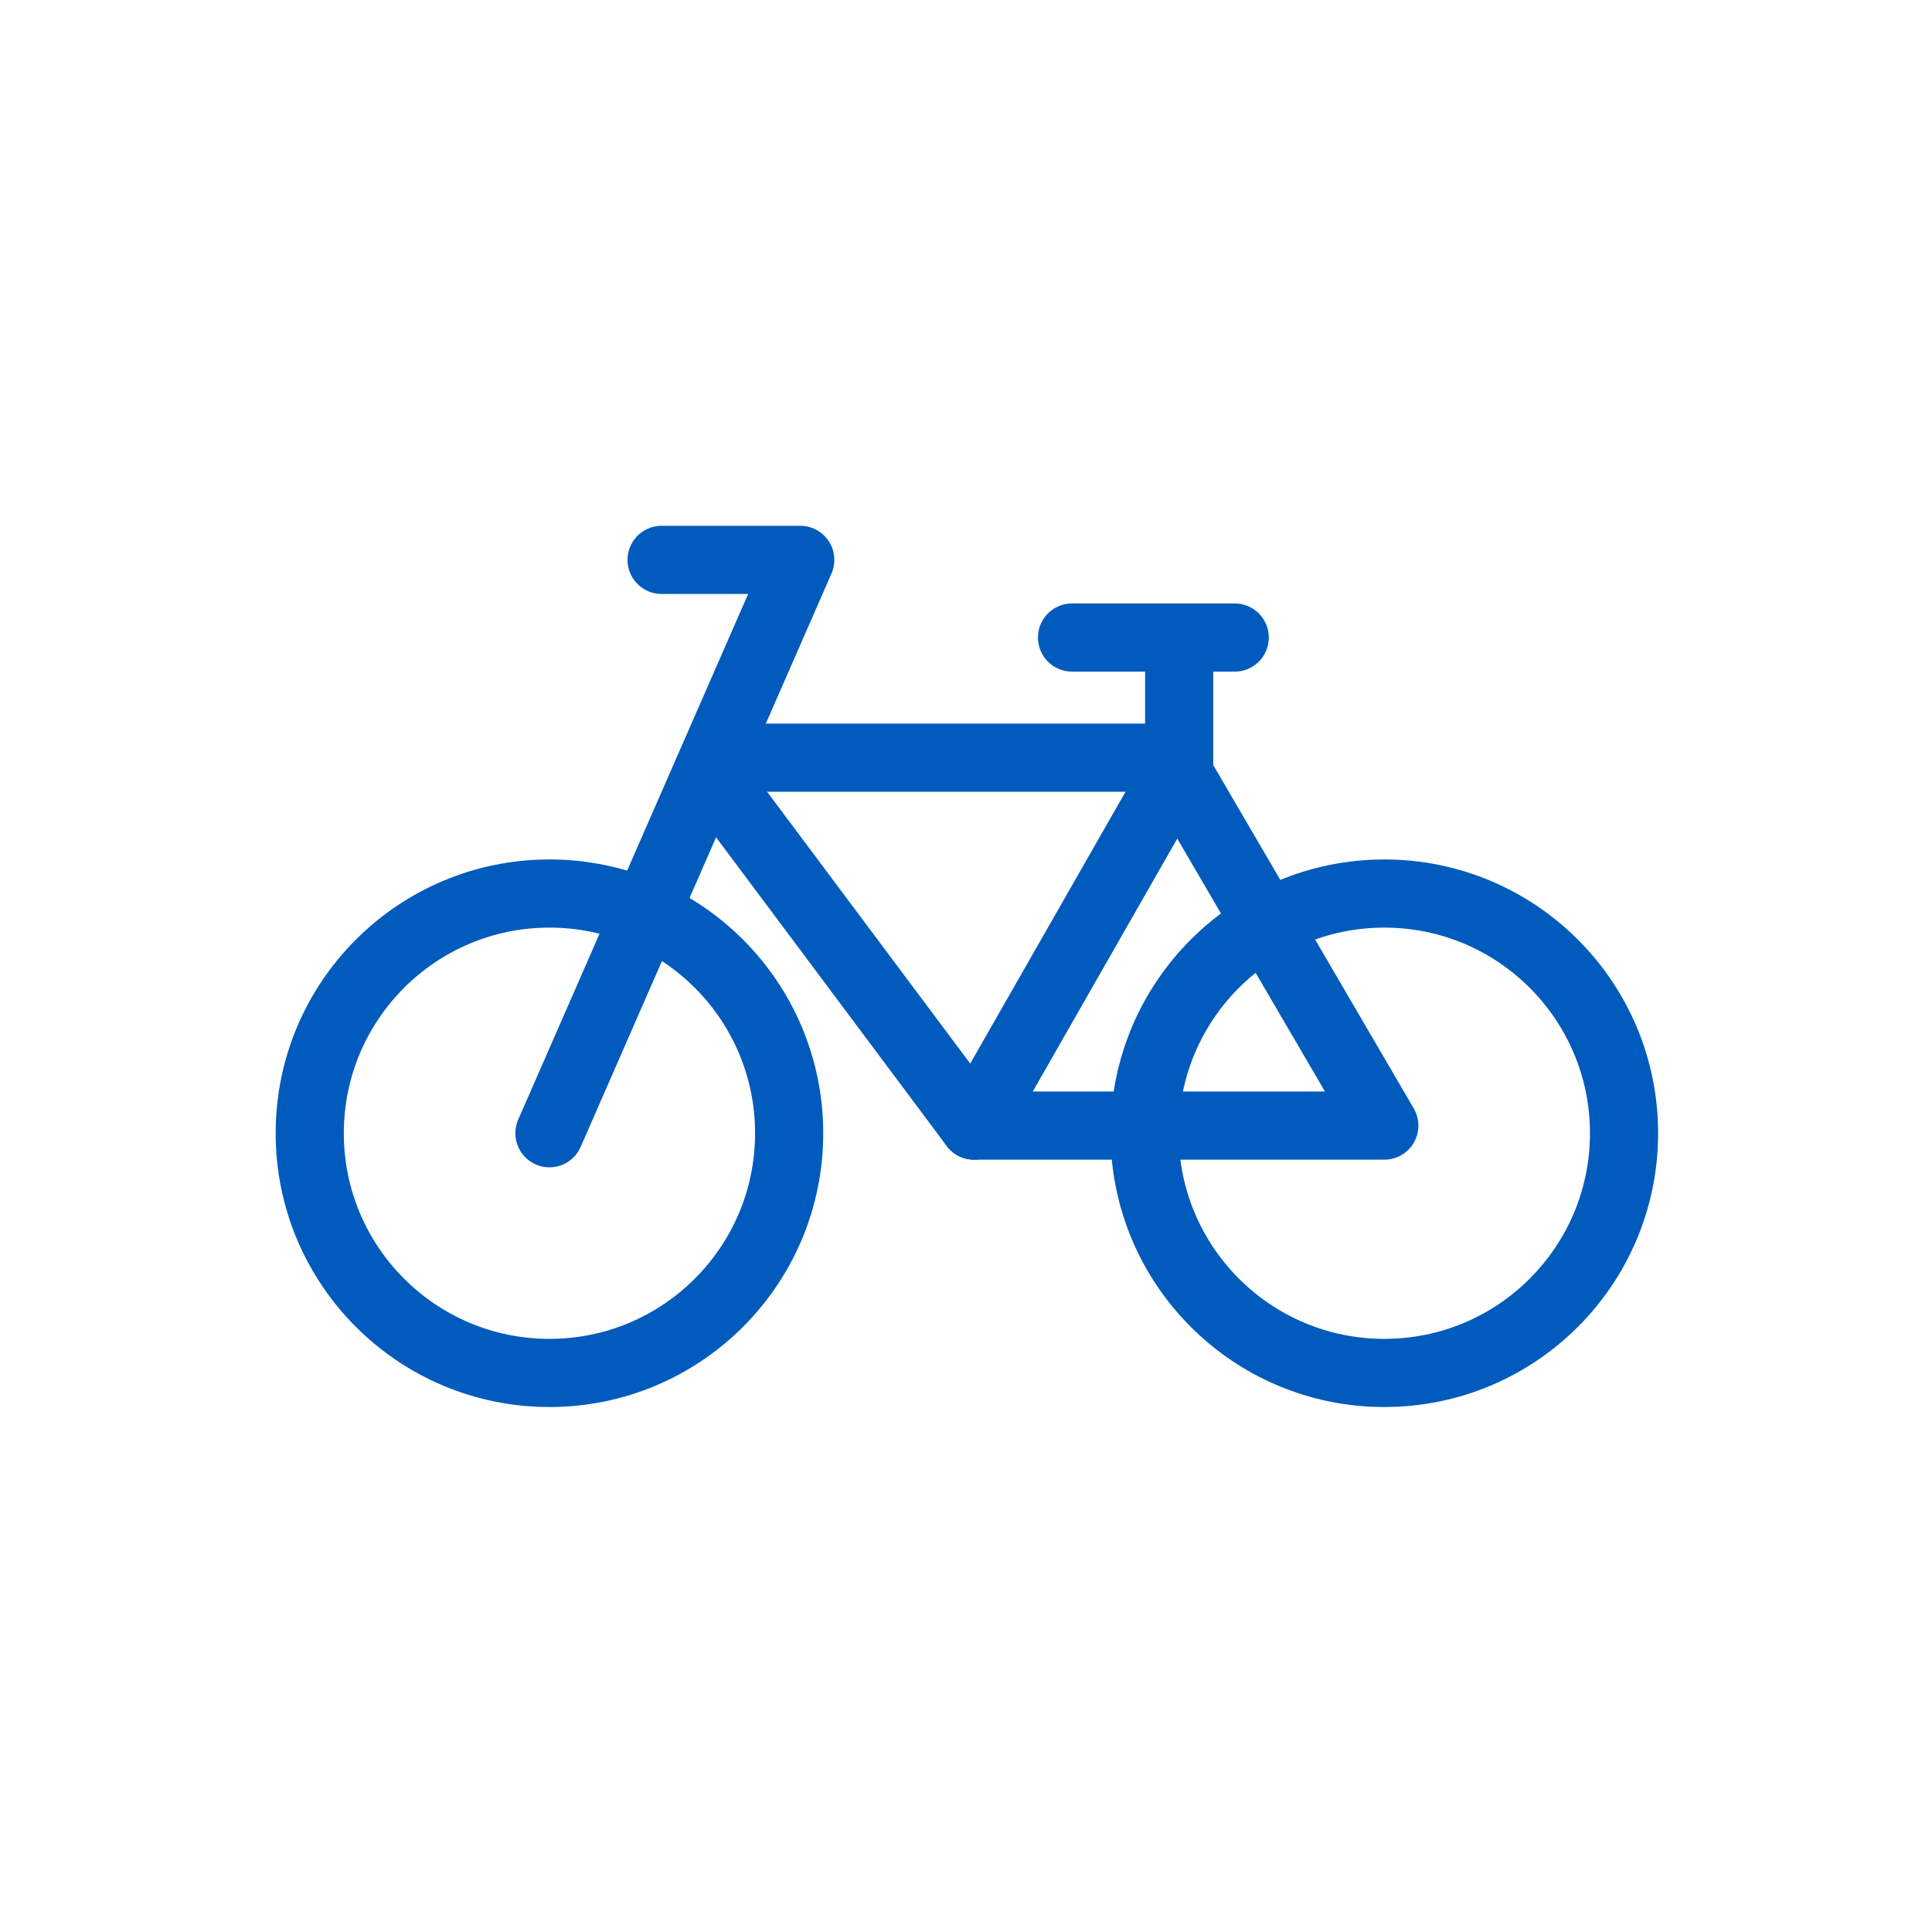
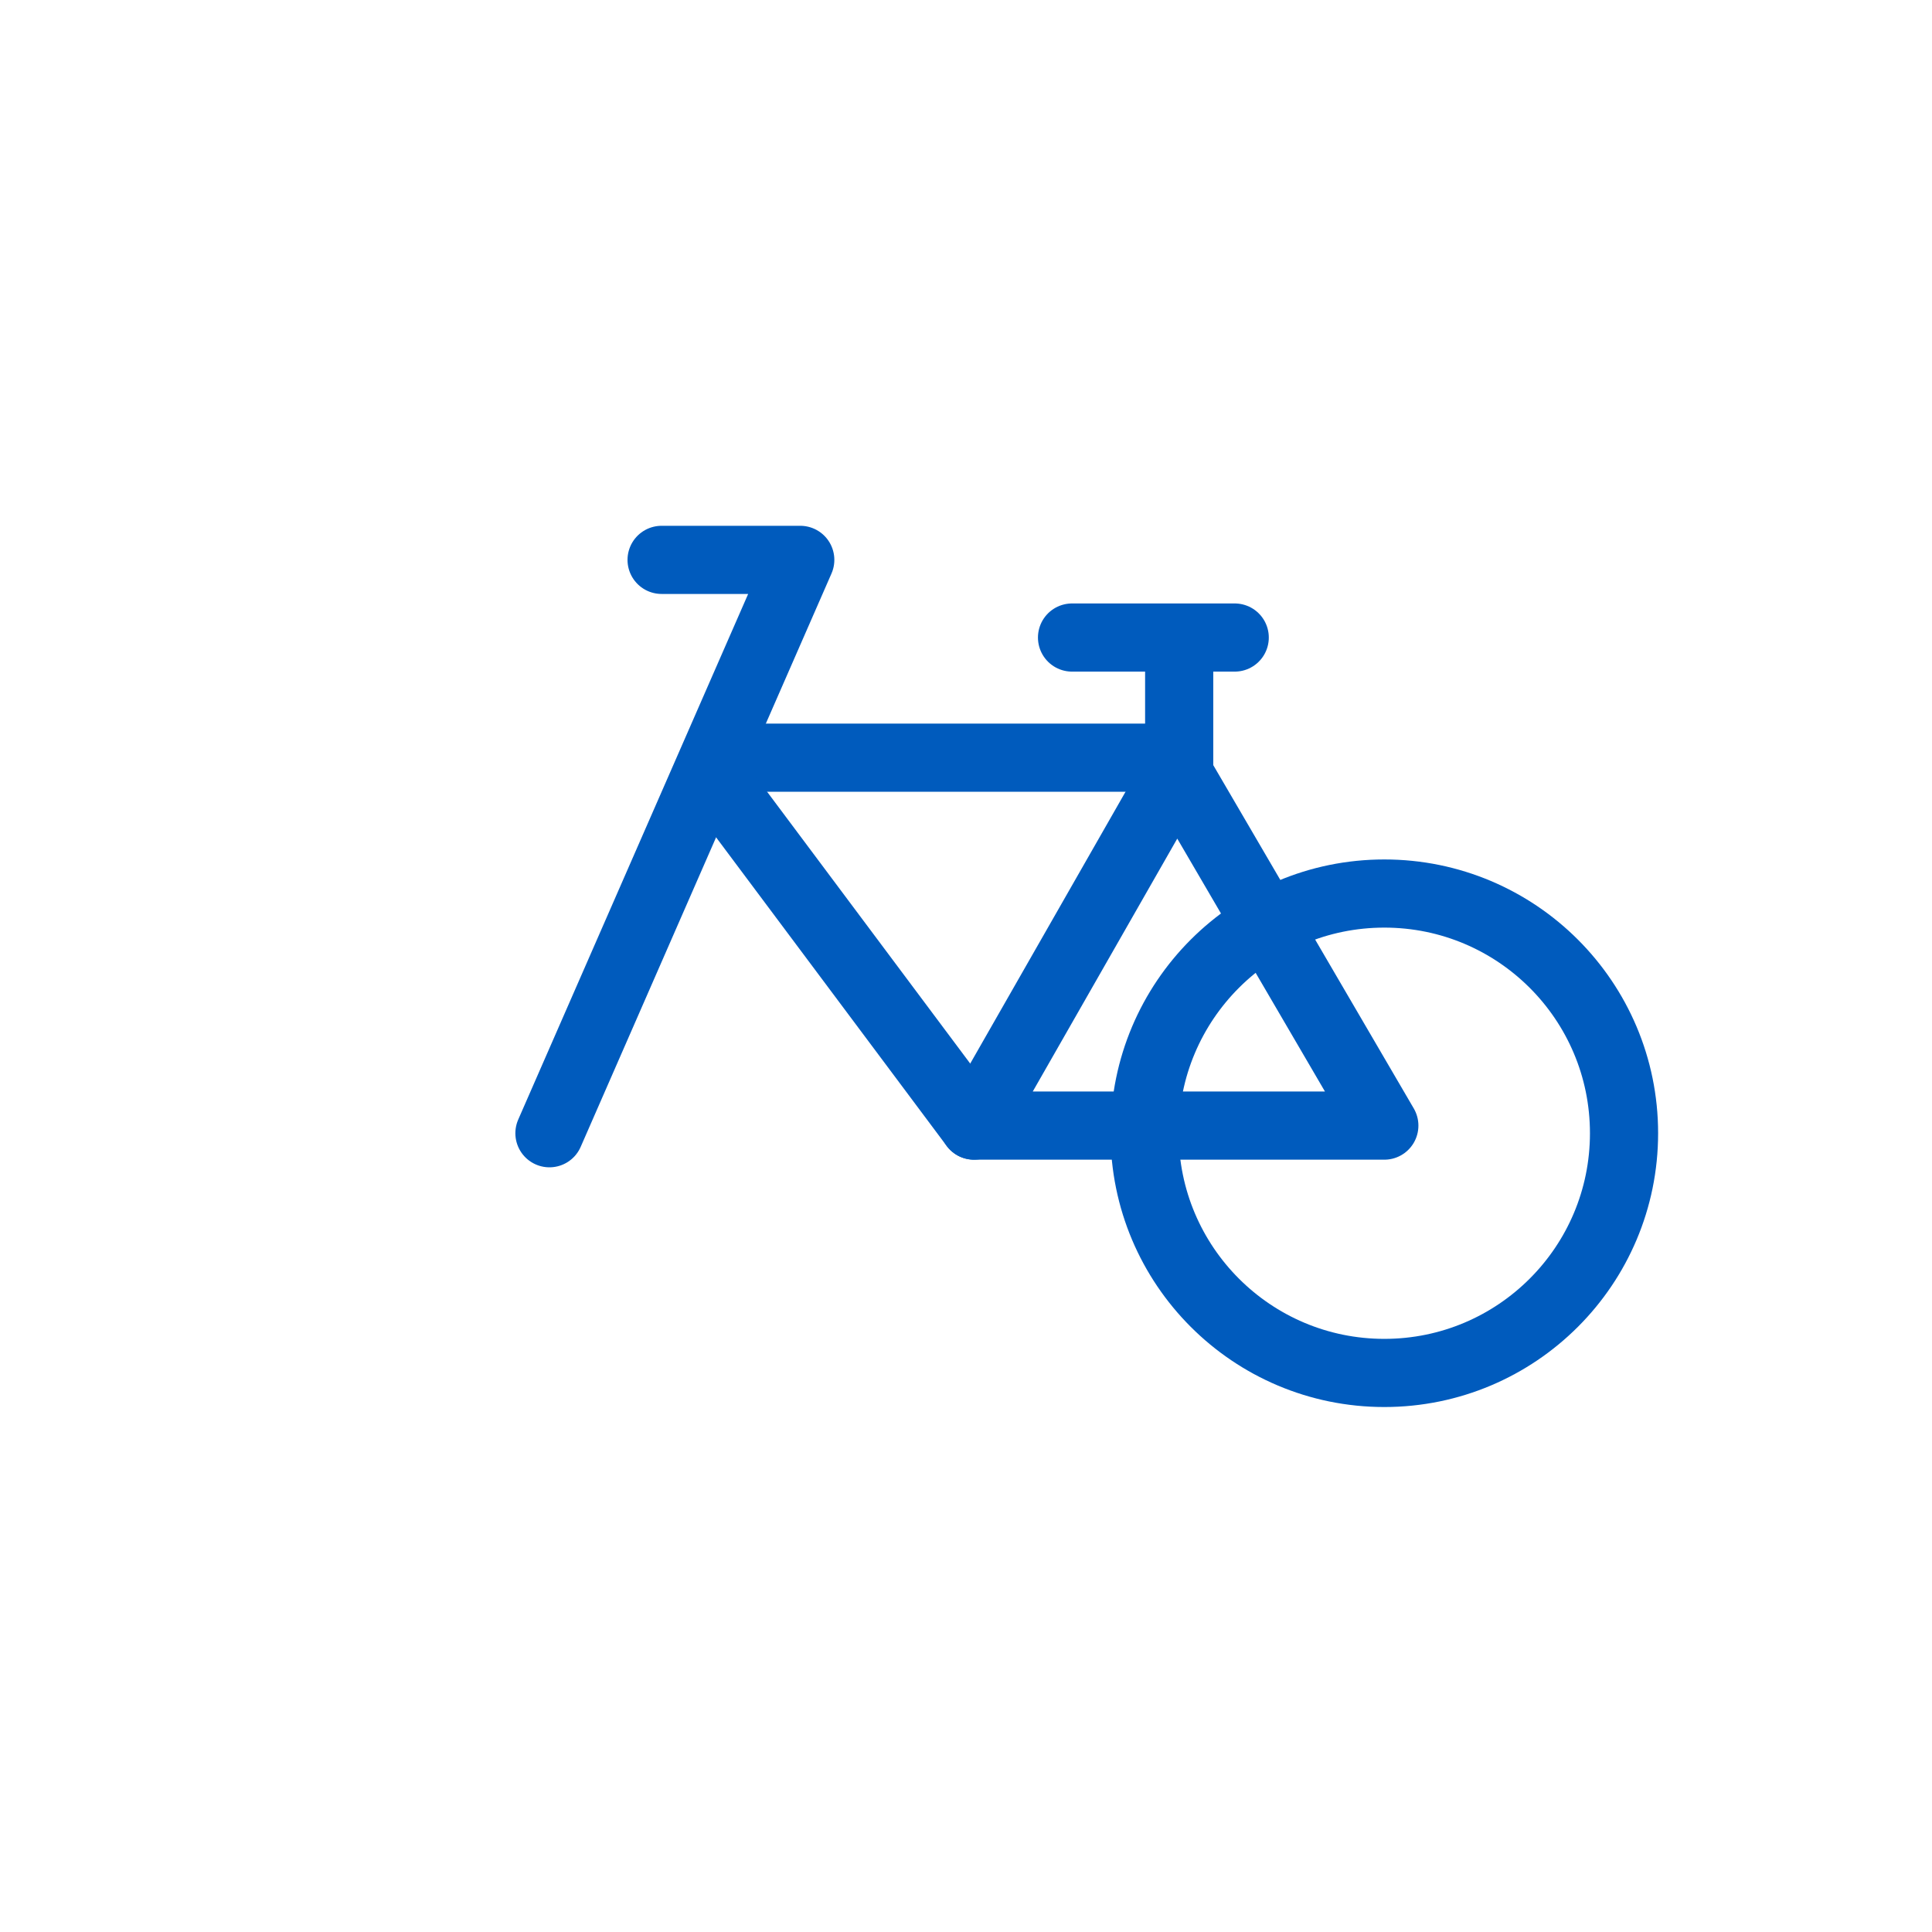
<svg xmlns="http://www.w3.org/2000/svg" id="Capa_2" data-name="Capa 2" viewBox="0 0 566.93 566.93">
  <g id="Capa_1-2" data-name="Capa 1">
    <g>
      <rect width="566.93" height="566.93" fill="none" stroke-width="0" />
      <g>
        <polyline points="194.14 164.29 234.83 164.29 161.23 332.54" fill="none" stroke="#005bbd" stroke-linecap="round" stroke-linejoin="round" stroke-width="20" />
        <line x1="314.58" y1="187.08" x2="362.32" y2="187.08" fill="none" stroke="#005bbd" stroke-linecap="round" stroke-linejoin="round" stroke-width="20" />
        <polyline points="346.02 195.76 346.02 227.22 406.22 330.3 285.82 330.3 342.24 231.56" fill="none" stroke="#005bbd" stroke-linecap="round" stroke-linejoin="round" stroke-width="20" />
        <line x1="342.79" y1="222.34" x2="215.3" y2="222.34" fill="none" stroke="#005bbd" stroke-linecap="round" stroke-linejoin="round" stroke-width="20" />
        <line x1="210.42" y1="229.39" x2="285.82" y2="330.3" fill="none" stroke="#005bbd" stroke-linecap="round" stroke-linejoin="round" stroke-width="20" />
-         <circle cx="161.23" cy="332.54" r="70.34" fill="none" stroke="#005bbd" stroke-linecap="round" stroke-linejoin="round" stroke-width="20" />
        <circle cx="406.22" cy="332.54" r="70.34" fill="none" stroke="#005bbd" stroke-linecap="round" stroke-linejoin="round" stroke-width="20" />
      </g>
    </g>
  </g>
</svg>